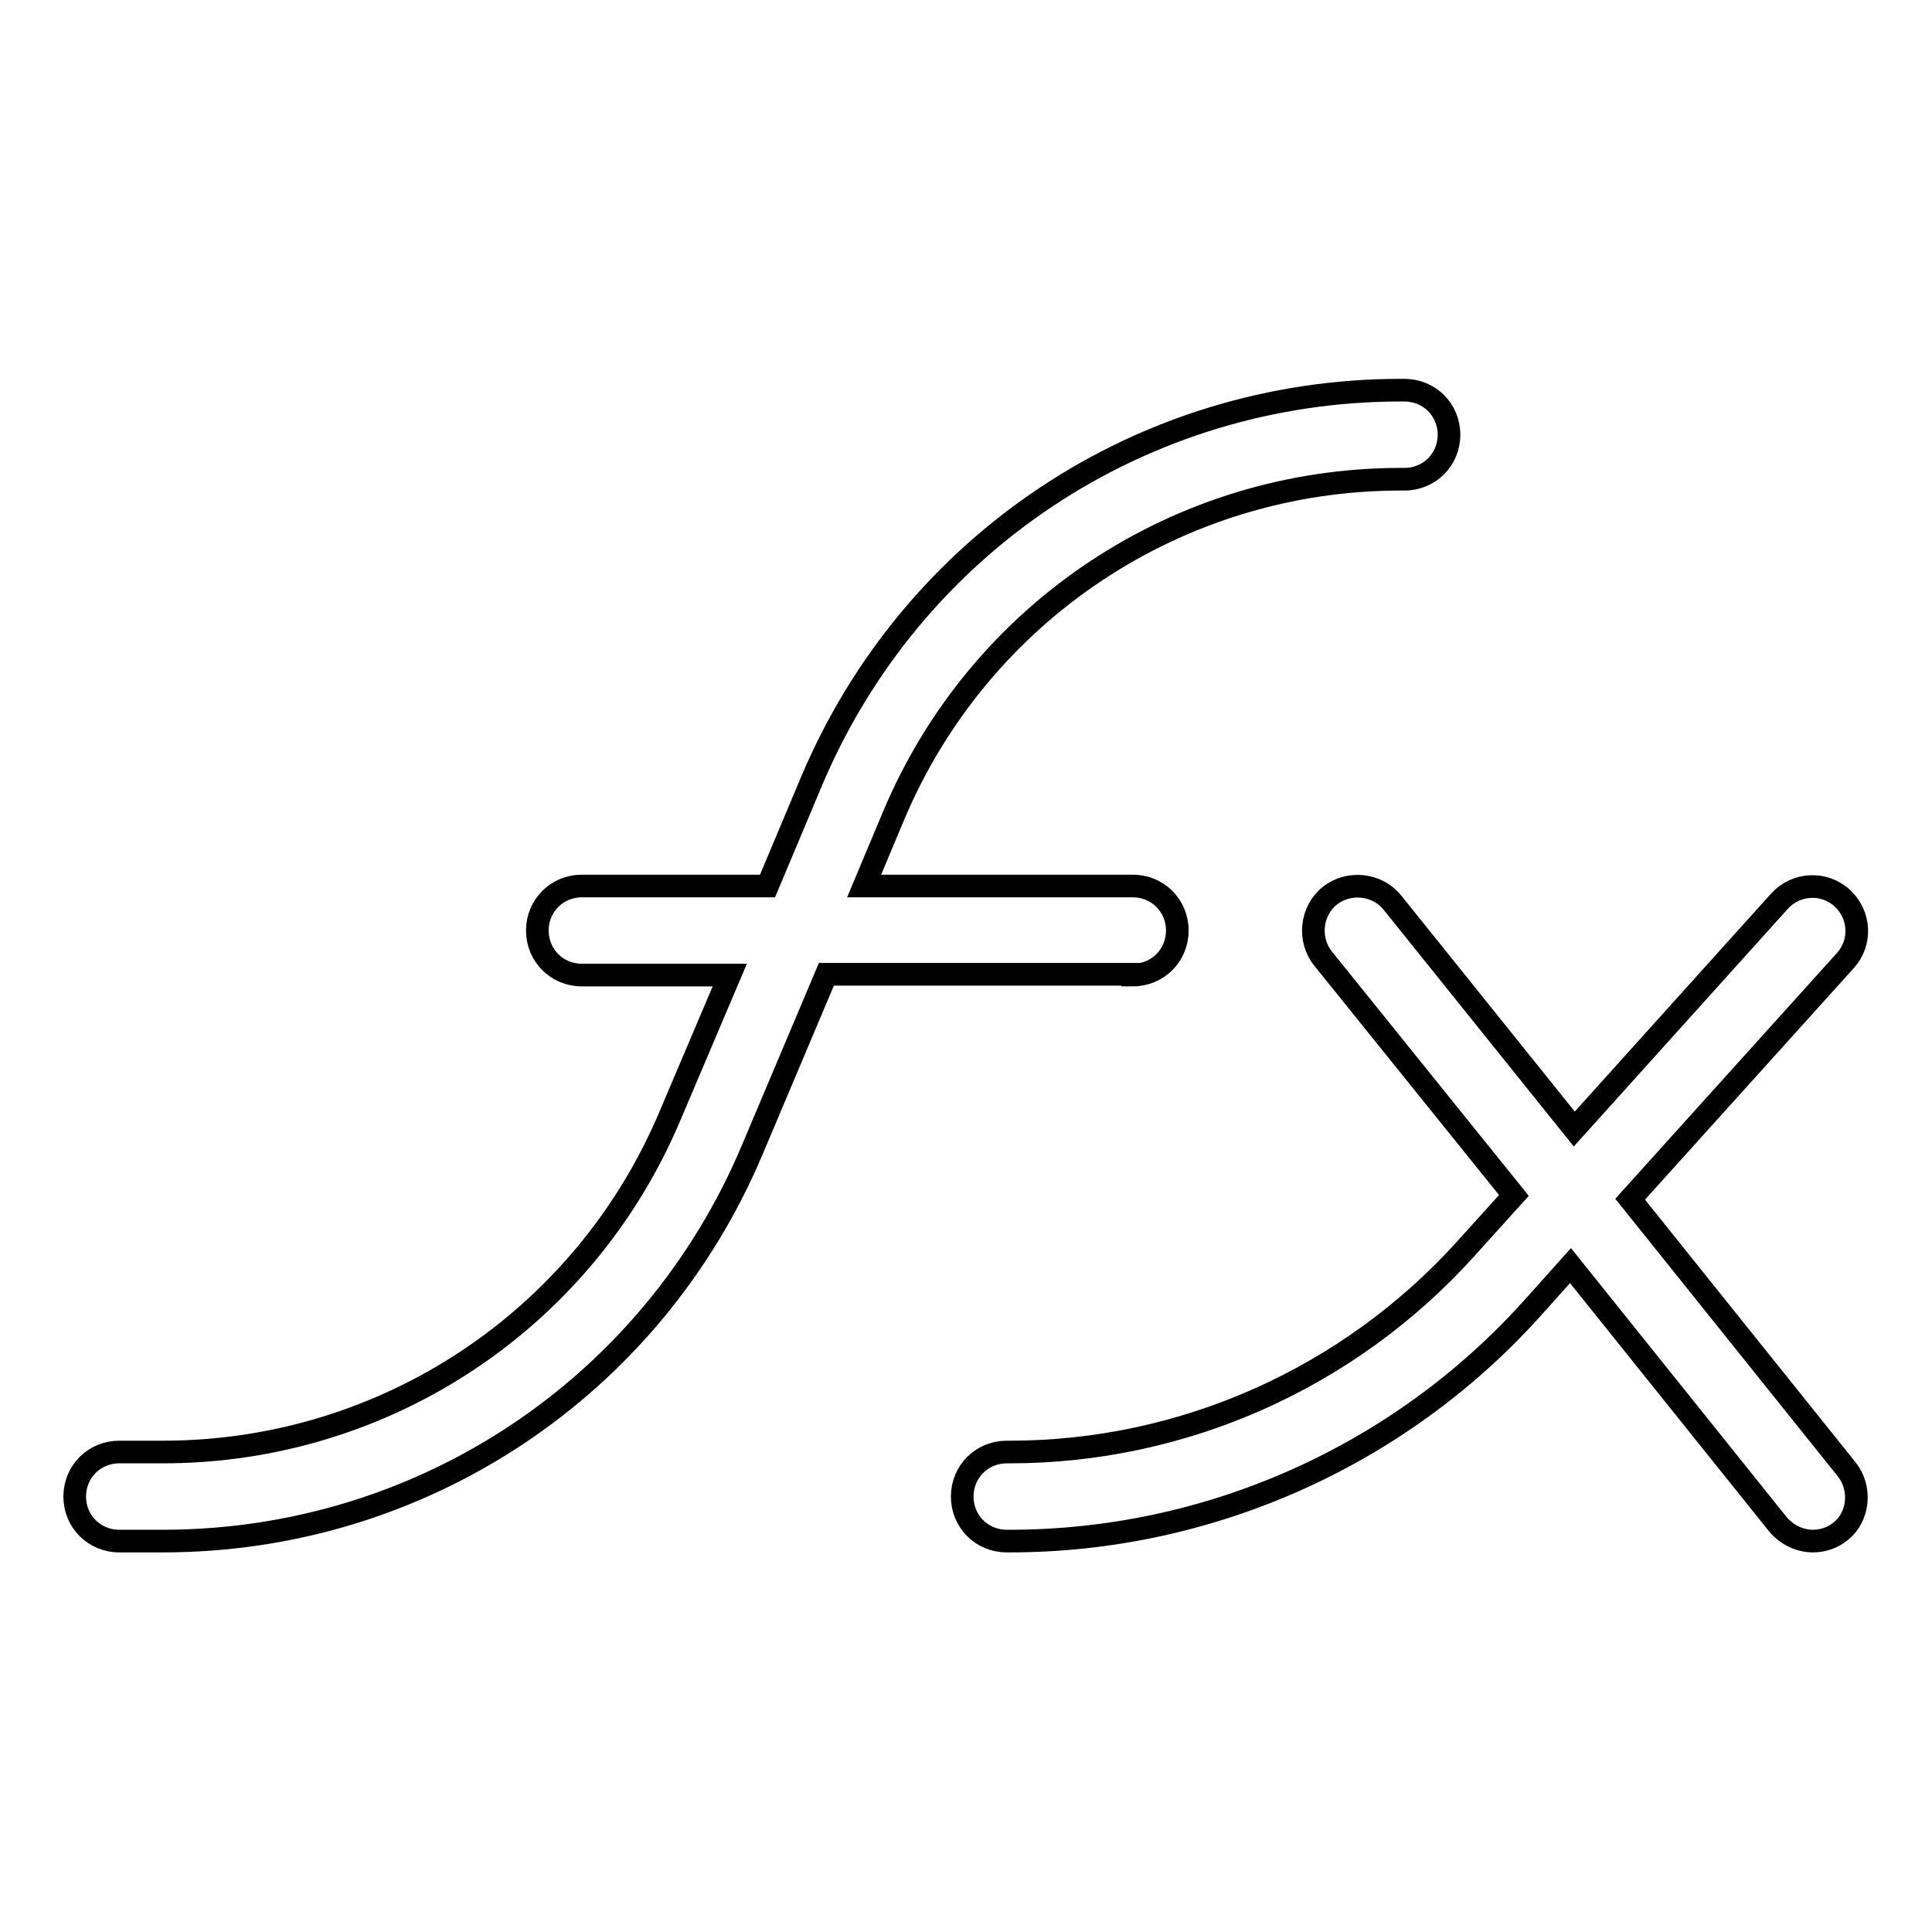
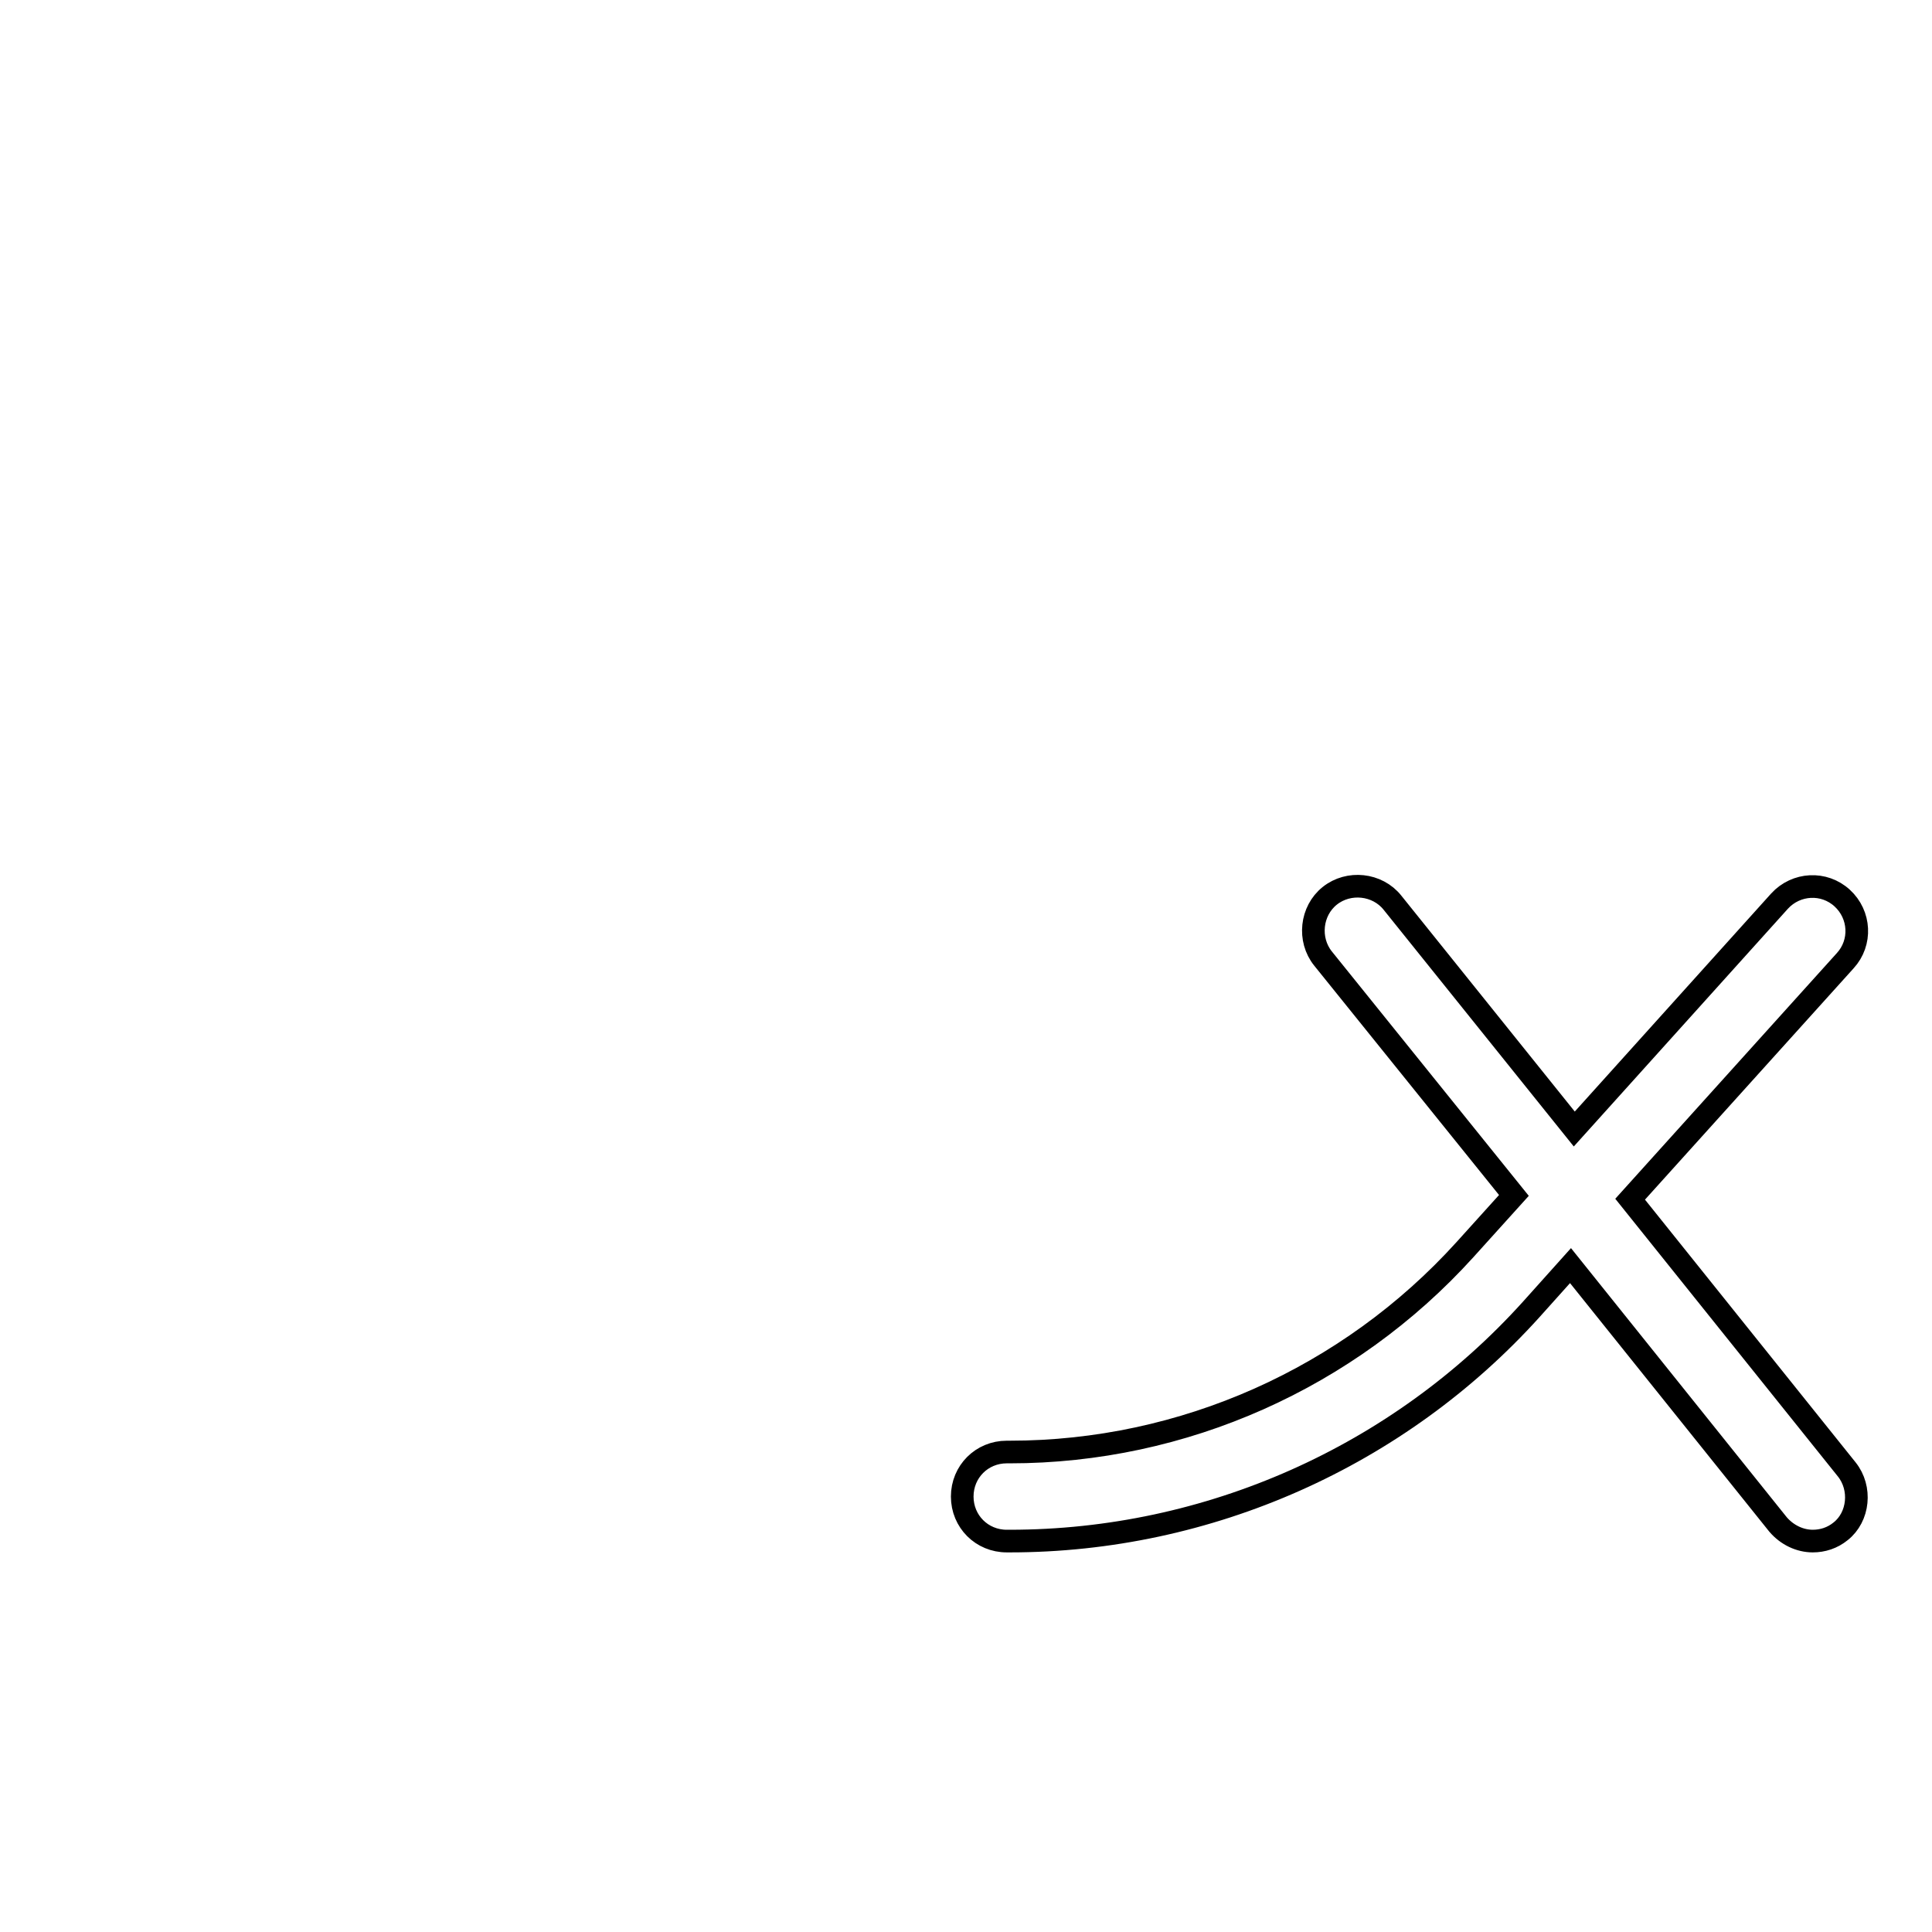
<svg xmlns="http://www.w3.org/2000/svg" version="1.1" x="0px" y="0px" viewBox="0 0 256 256" enable-background="new 0 0 256 256" xml:space="preserve">
  <g>
    <g>
      <g>
-         <path stroke-width="3" fill-opacity="0" stroke="#000000" d="M150.1,129.2c3.3,0,5.9-2.6,5.9-5.9s-2.6-5.9-5.9-5.9h-35.6l3.9-9.3c11.4-27.1,37.8-44.6,67.2-44.6h0.5c3.3,0,5.9-2.6,5.9-5.9c0-3.3-2.6-5.9-5.9-5.9h-0.5c-34.2,0-64.8,20.3-78.1,51.9l-5.8,13.8H77.1c-3.3,0-5.9,2.6-5.9,5.9s2.6,5.9,5.9,5.9h19.6l-7.9,18.6c-11.4,27.1-37.8,44.6-67.2,44.6h-5.8c-3.3,0-5.9,2.6-5.9,5.9s2.6,5.9,5.9,5.9h5.8c34.2,0,64.8-20.3,78.1-51.9l9.8-23.2H150.1L150.1,129.2z" />
        <path stroke-width="3" fill-opacity="0" stroke="#000000" d="M244.7,194.7L216,158.9l28.5-31.6c2.2-2.4,2-6.1-0.4-8.3c-2.4-2.2-6.1-2-8.3,0.4l-27.2,30.2l-24.1-30c-2-2.5-5.8-2.9-8.3-0.9c-2.5,2-2.9,5.8-0.9,8.3l25.3,31.4l-6.5,7.2c-15.4,17-37.3,26.8-60.3,26.8h-0.4c-3.3,0-5.9,2.6-5.9,5.9s2.6,5.9,5.9,5.9h0.4c26.3,0,51.5-11.2,69.1-30.7l5.2-5.8l27.5,34.3c1.2,1.4,2.9,2.2,4.6,2.2c1.3,0,2.6-0.4,3.7-1.3C246.3,201,246.7,197.2,244.7,194.7z" />
      </g>
      <g />
      <g />
      <g />
      <g />
      <g />
      <g />
      <g />
      <g />
      <g />
      <g />
      <g />
      <g />
      <g />
      <g />
      <g />
    </g>
  </g>
</svg>